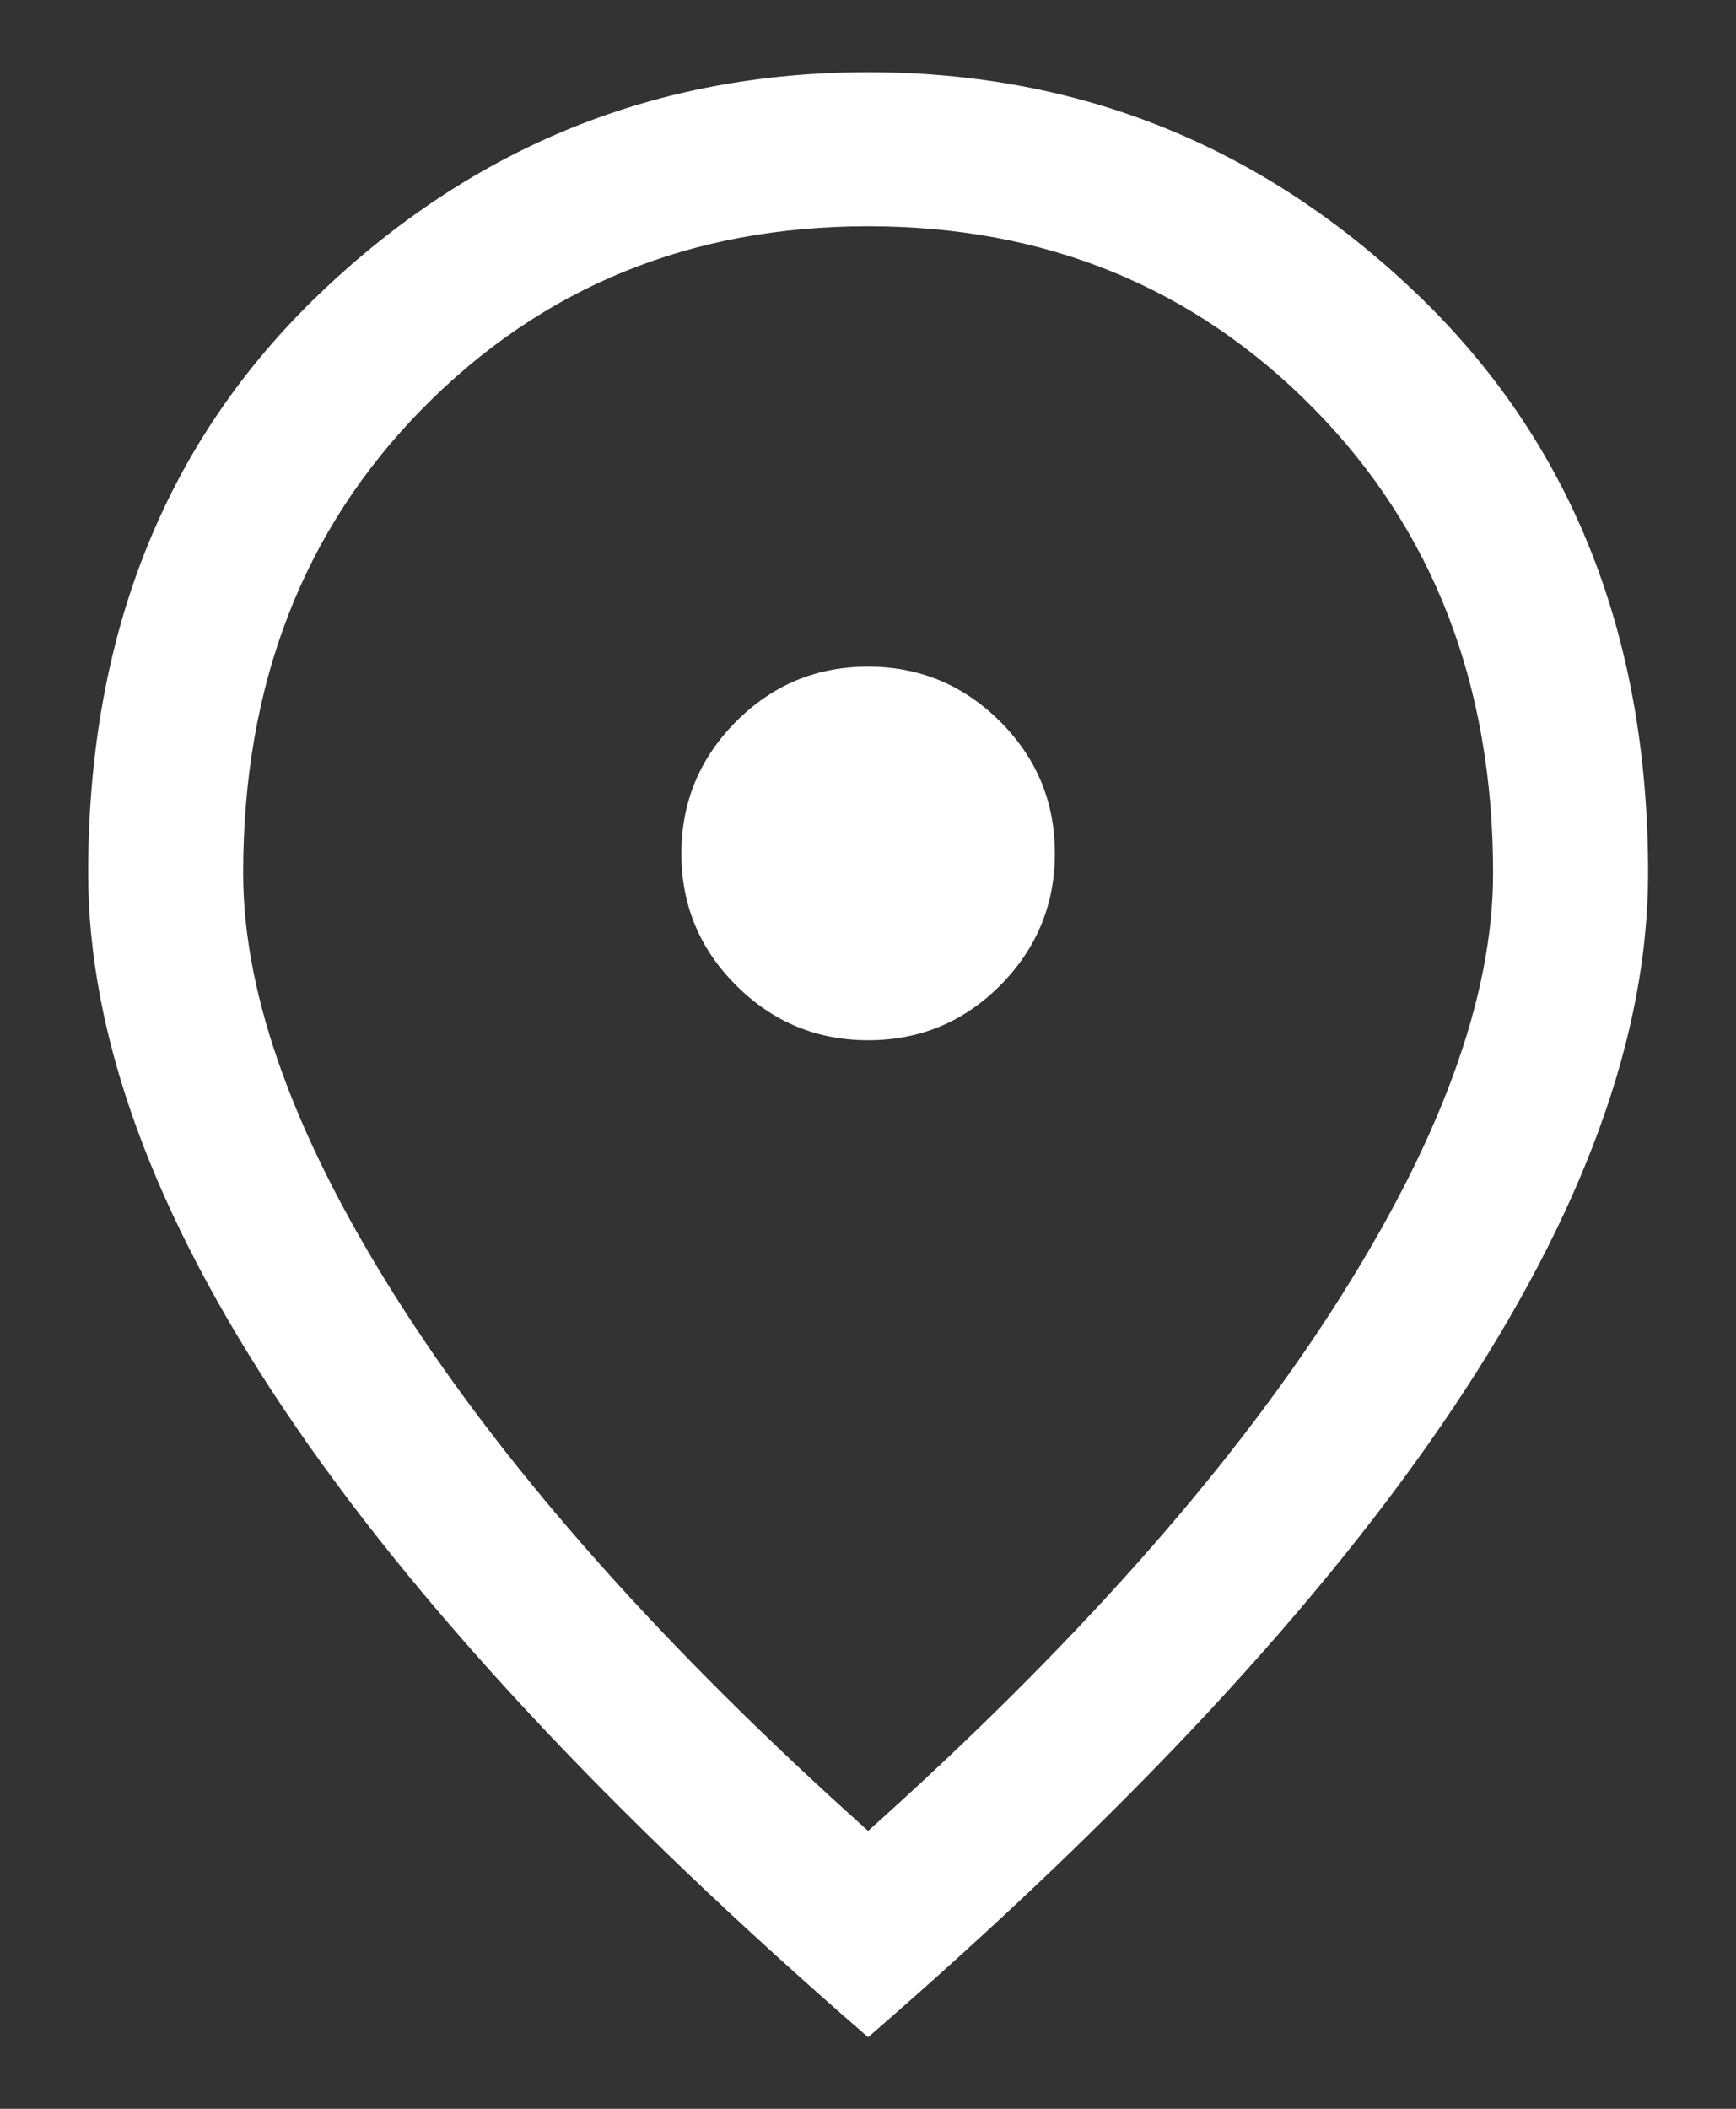
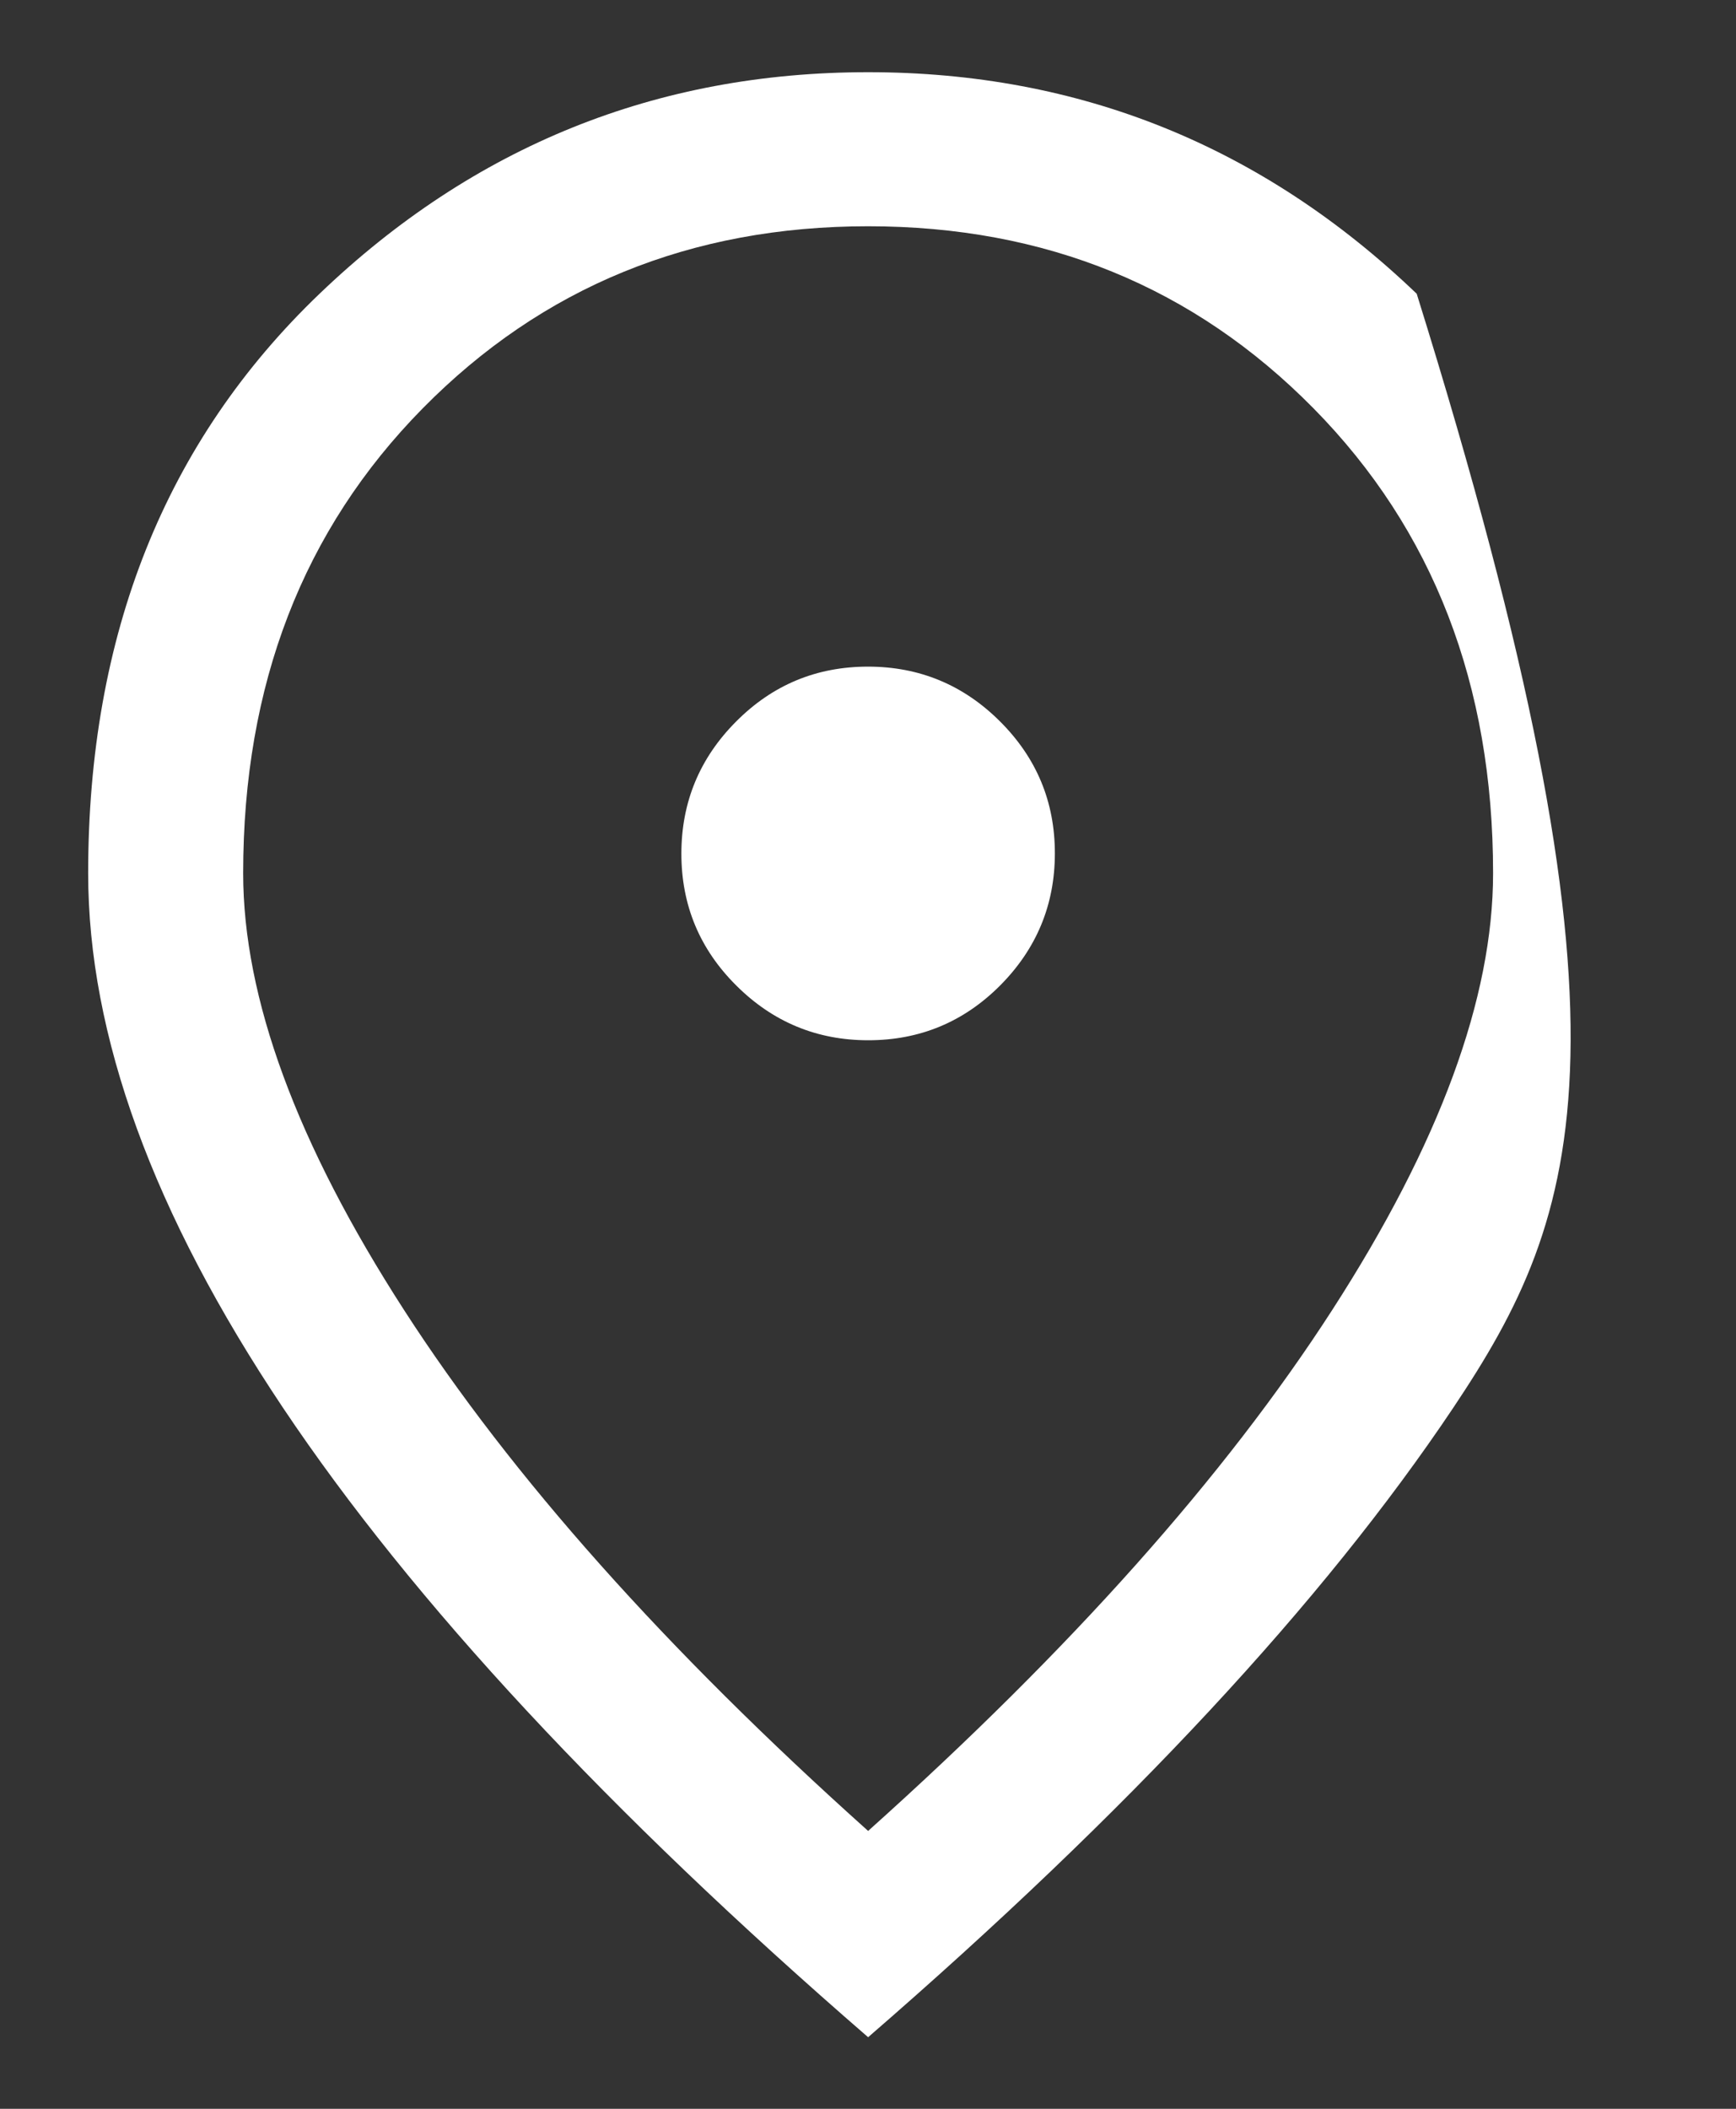
<svg xmlns="http://www.w3.org/2000/svg" width="14" height="17" viewBox="0 0 14 17" fill="none">
  <rect x="0" y="0" width="14" height="17" fill="#333333" stroke="none" />
-   <path d="M7.002 8.386C7.417 8.386 7.772 8.239 8.066 7.944C8.36 7.648 8.507 7.293 8.507 6.879C8.507 6.464 8.36 6.11 8.064 5.815C7.769 5.521 7.414 5.374 7 5.374C6.585 5.374 6.23 5.521 5.936 5.817C5.642 6.112 5.495 6.467 5.495 6.882C5.495 7.296 5.642 7.651 5.938 7.945C6.233 8.239 6.588 8.386 7.002 8.386ZM7.001 14.76C8.631 13.3 9.879 11.901 10.744 10.56C11.609 9.22 12.041 8.046 12.041 7.039C12.041 5.52 11.558 4.271 10.593 3.292C9.628 2.313 8.43 1.824 7.001 1.824C5.571 1.824 4.374 2.313 3.409 3.292C2.444 4.271 1.961 5.52 1.961 7.039C1.961 8.046 2.393 9.22 3.258 10.56C4.123 11.901 5.371 13.3 7.001 14.76ZM7.001 16.423C4.904 14.606 3.331 12.915 2.283 11.35C1.235 9.784 0.711 8.348 0.711 7.039C0.711 5.116 1.333 3.559 2.577 2.368C3.821 1.177 5.296 0.582 7.001 0.582C8.706 0.582 10.181 1.177 11.425 2.368C12.669 3.559 13.291 5.116 13.291 7.039C13.291 8.348 12.767 9.784 11.719 11.35C10.671 12.915 9.098 14.606 7.001 16.423Z" fill="white" />
+   <path d="M7.002 8.386C7.417 8.386 7.772 8.239 8.066 7.944C8.36 7.648 8.507 7.293 8.507 6.879C8.507 6.464 8.36 6.11 8.064 5.815C7.769 5.521 7.414 5.374 7 5.374C6.585 5.374 6.23 5.521 5.936 5.817C5.642 6.112 5.495 6.467 5.495 6.882C5.495 7.296 5.642 7.651 5.938 7.945C6.233 8.239 6.588 8.386 7.002 8.386ZM7.001 14.76C8.631 13.3 9.879 11.901 10.744 10.56C11.609 9.22 12.041 8.046 12.041 7.039C12.041 5.52 11.558 4.271 10.593 3.292C9.628 2.313 8.43 1.824 7.001 1.824C5.571 1.824 4.374 2.313 3.409 3.292C2.444 4.271 1.961 5.52 1.961 7.039C1.961 8.046 2.393 9.22 3.258 10.56C4.123 11.901 5.371 13.3 7.001 14.76ZM7.001 16.423C4.904 14.606 3.331 12.915 2.283 11.35C1.235 9.784 0.711 8.348 0.711 7.039C0.711 5.116 1.333 3.559 2.577 2.368C3.821 1.177 5.296 0.582 7.001 0.582C8.706 0.582 10.181 1.177 11.425 2.368C13.291 8.348 12.767 9.784 11.719 11.35C10.671 12.915 9.098 14.606 7.001 16.423Z" fill="white" />
</svg>